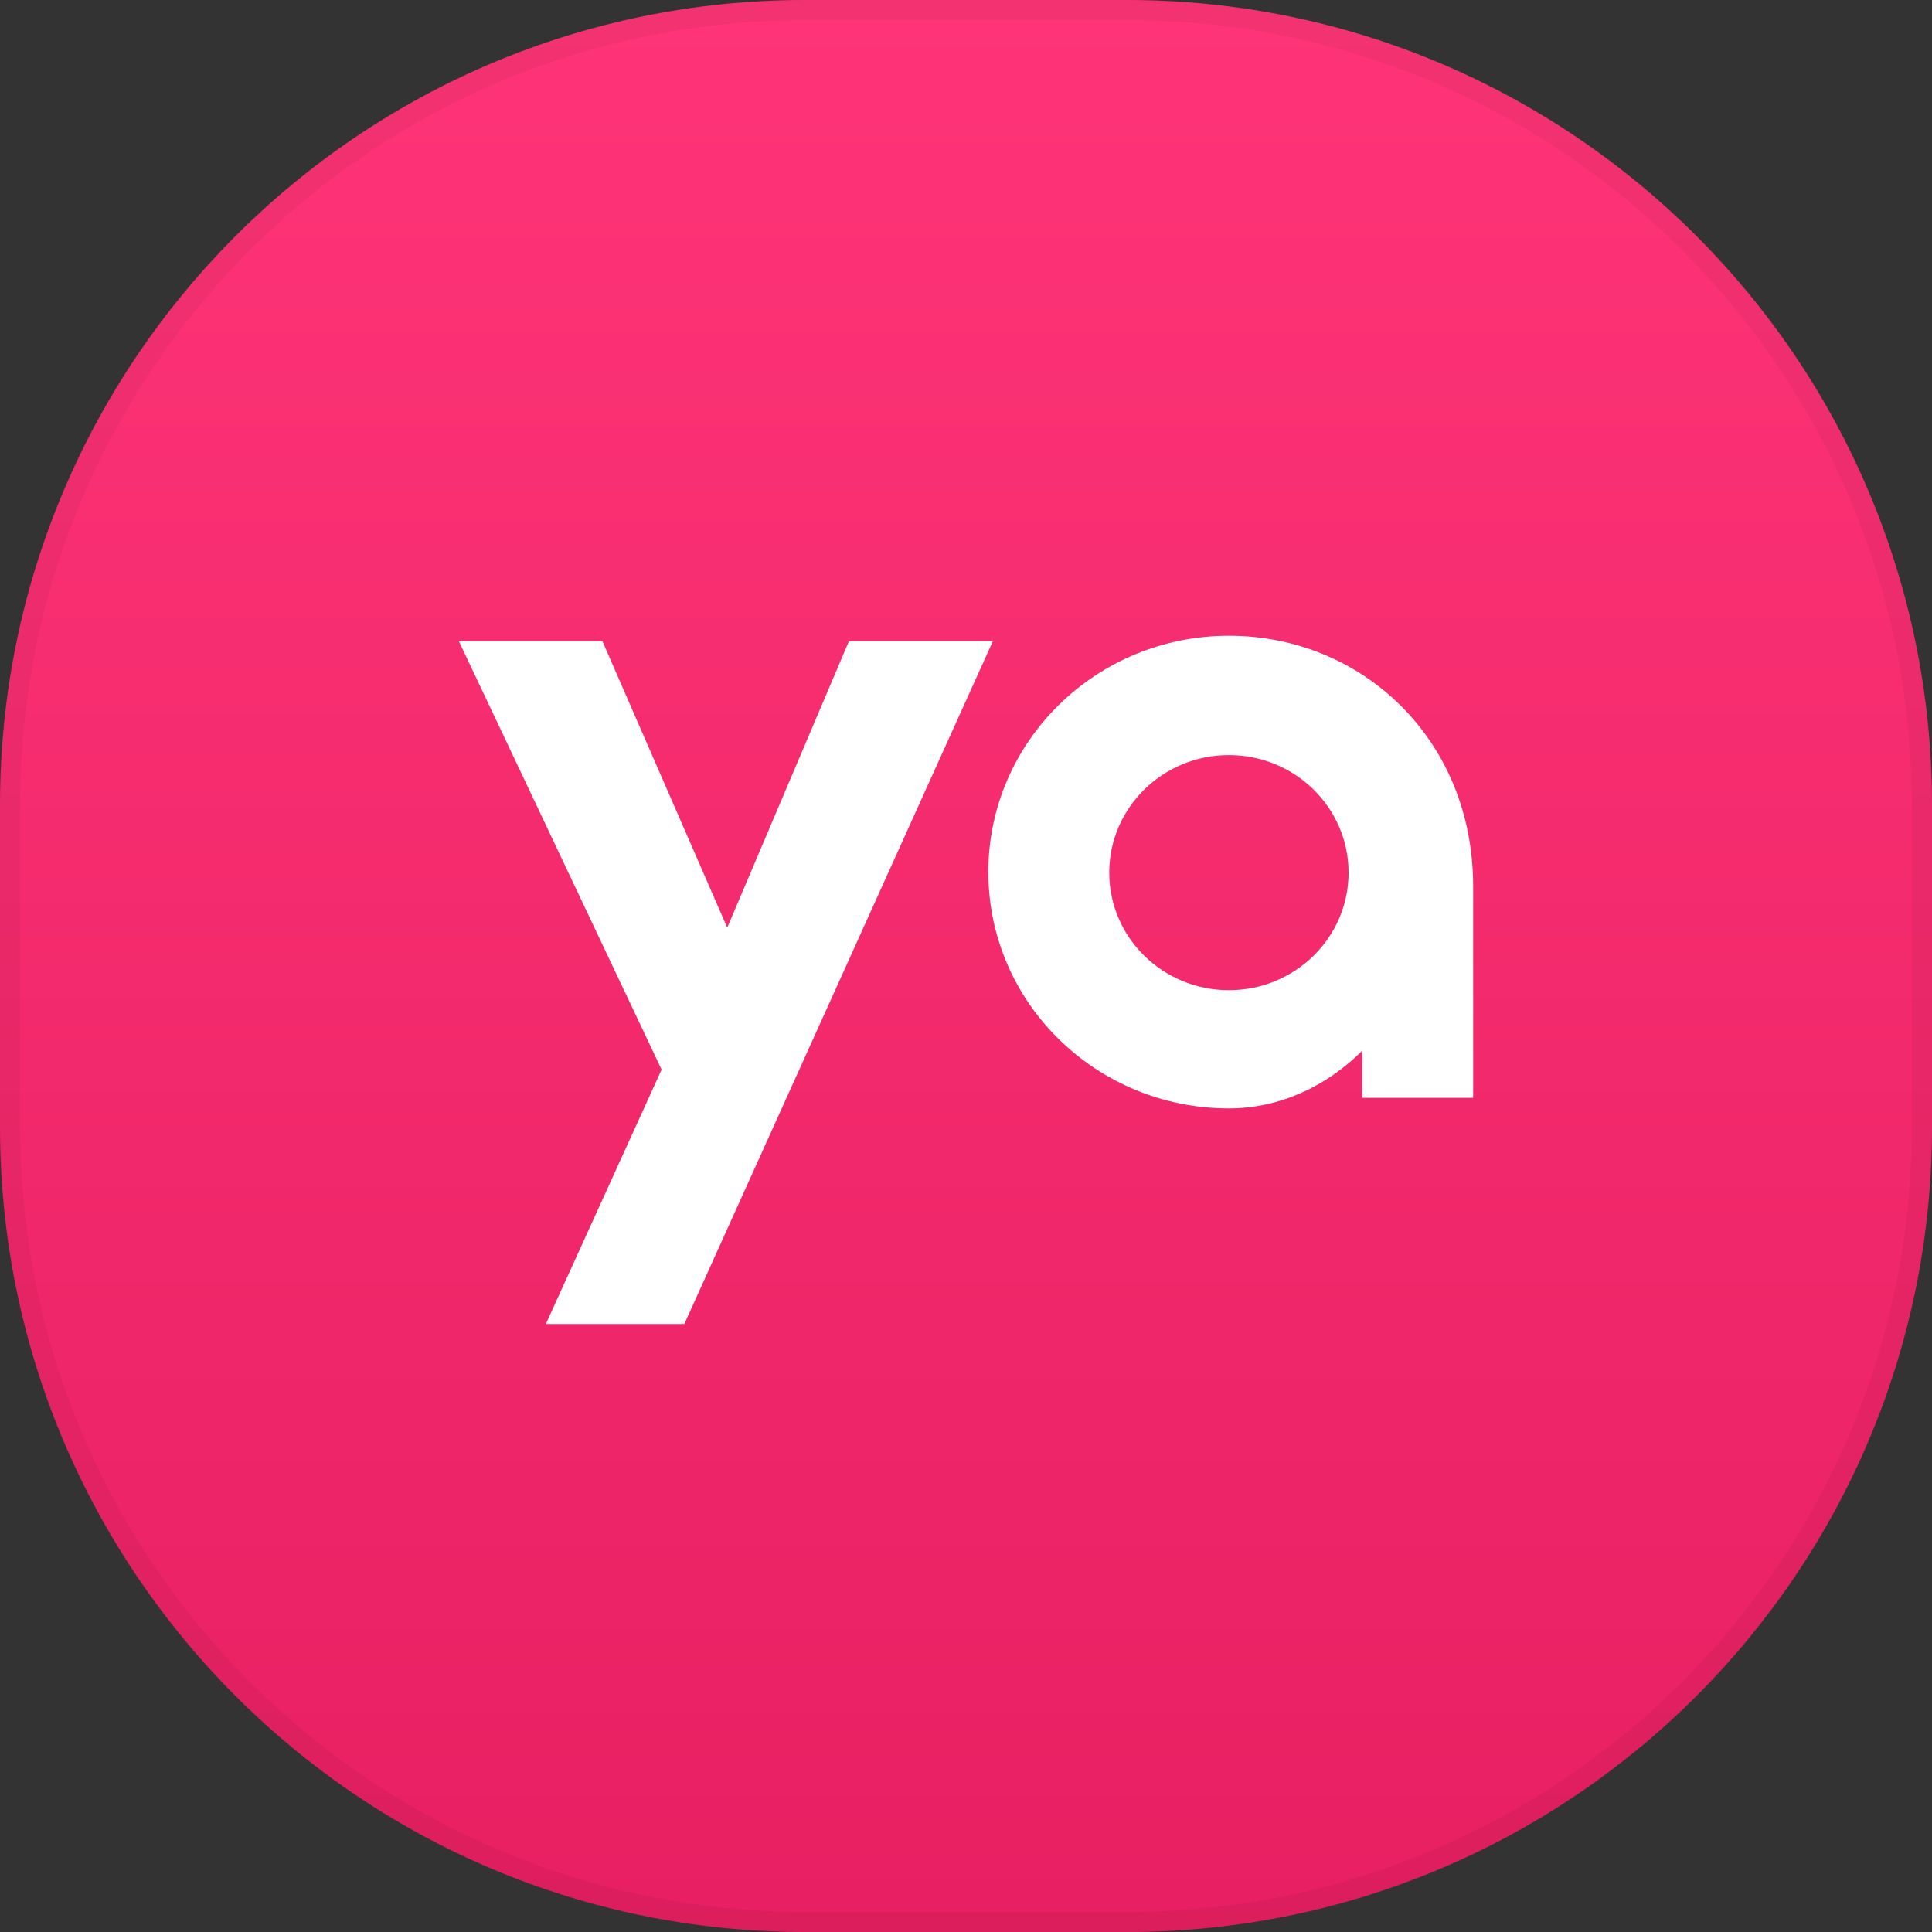
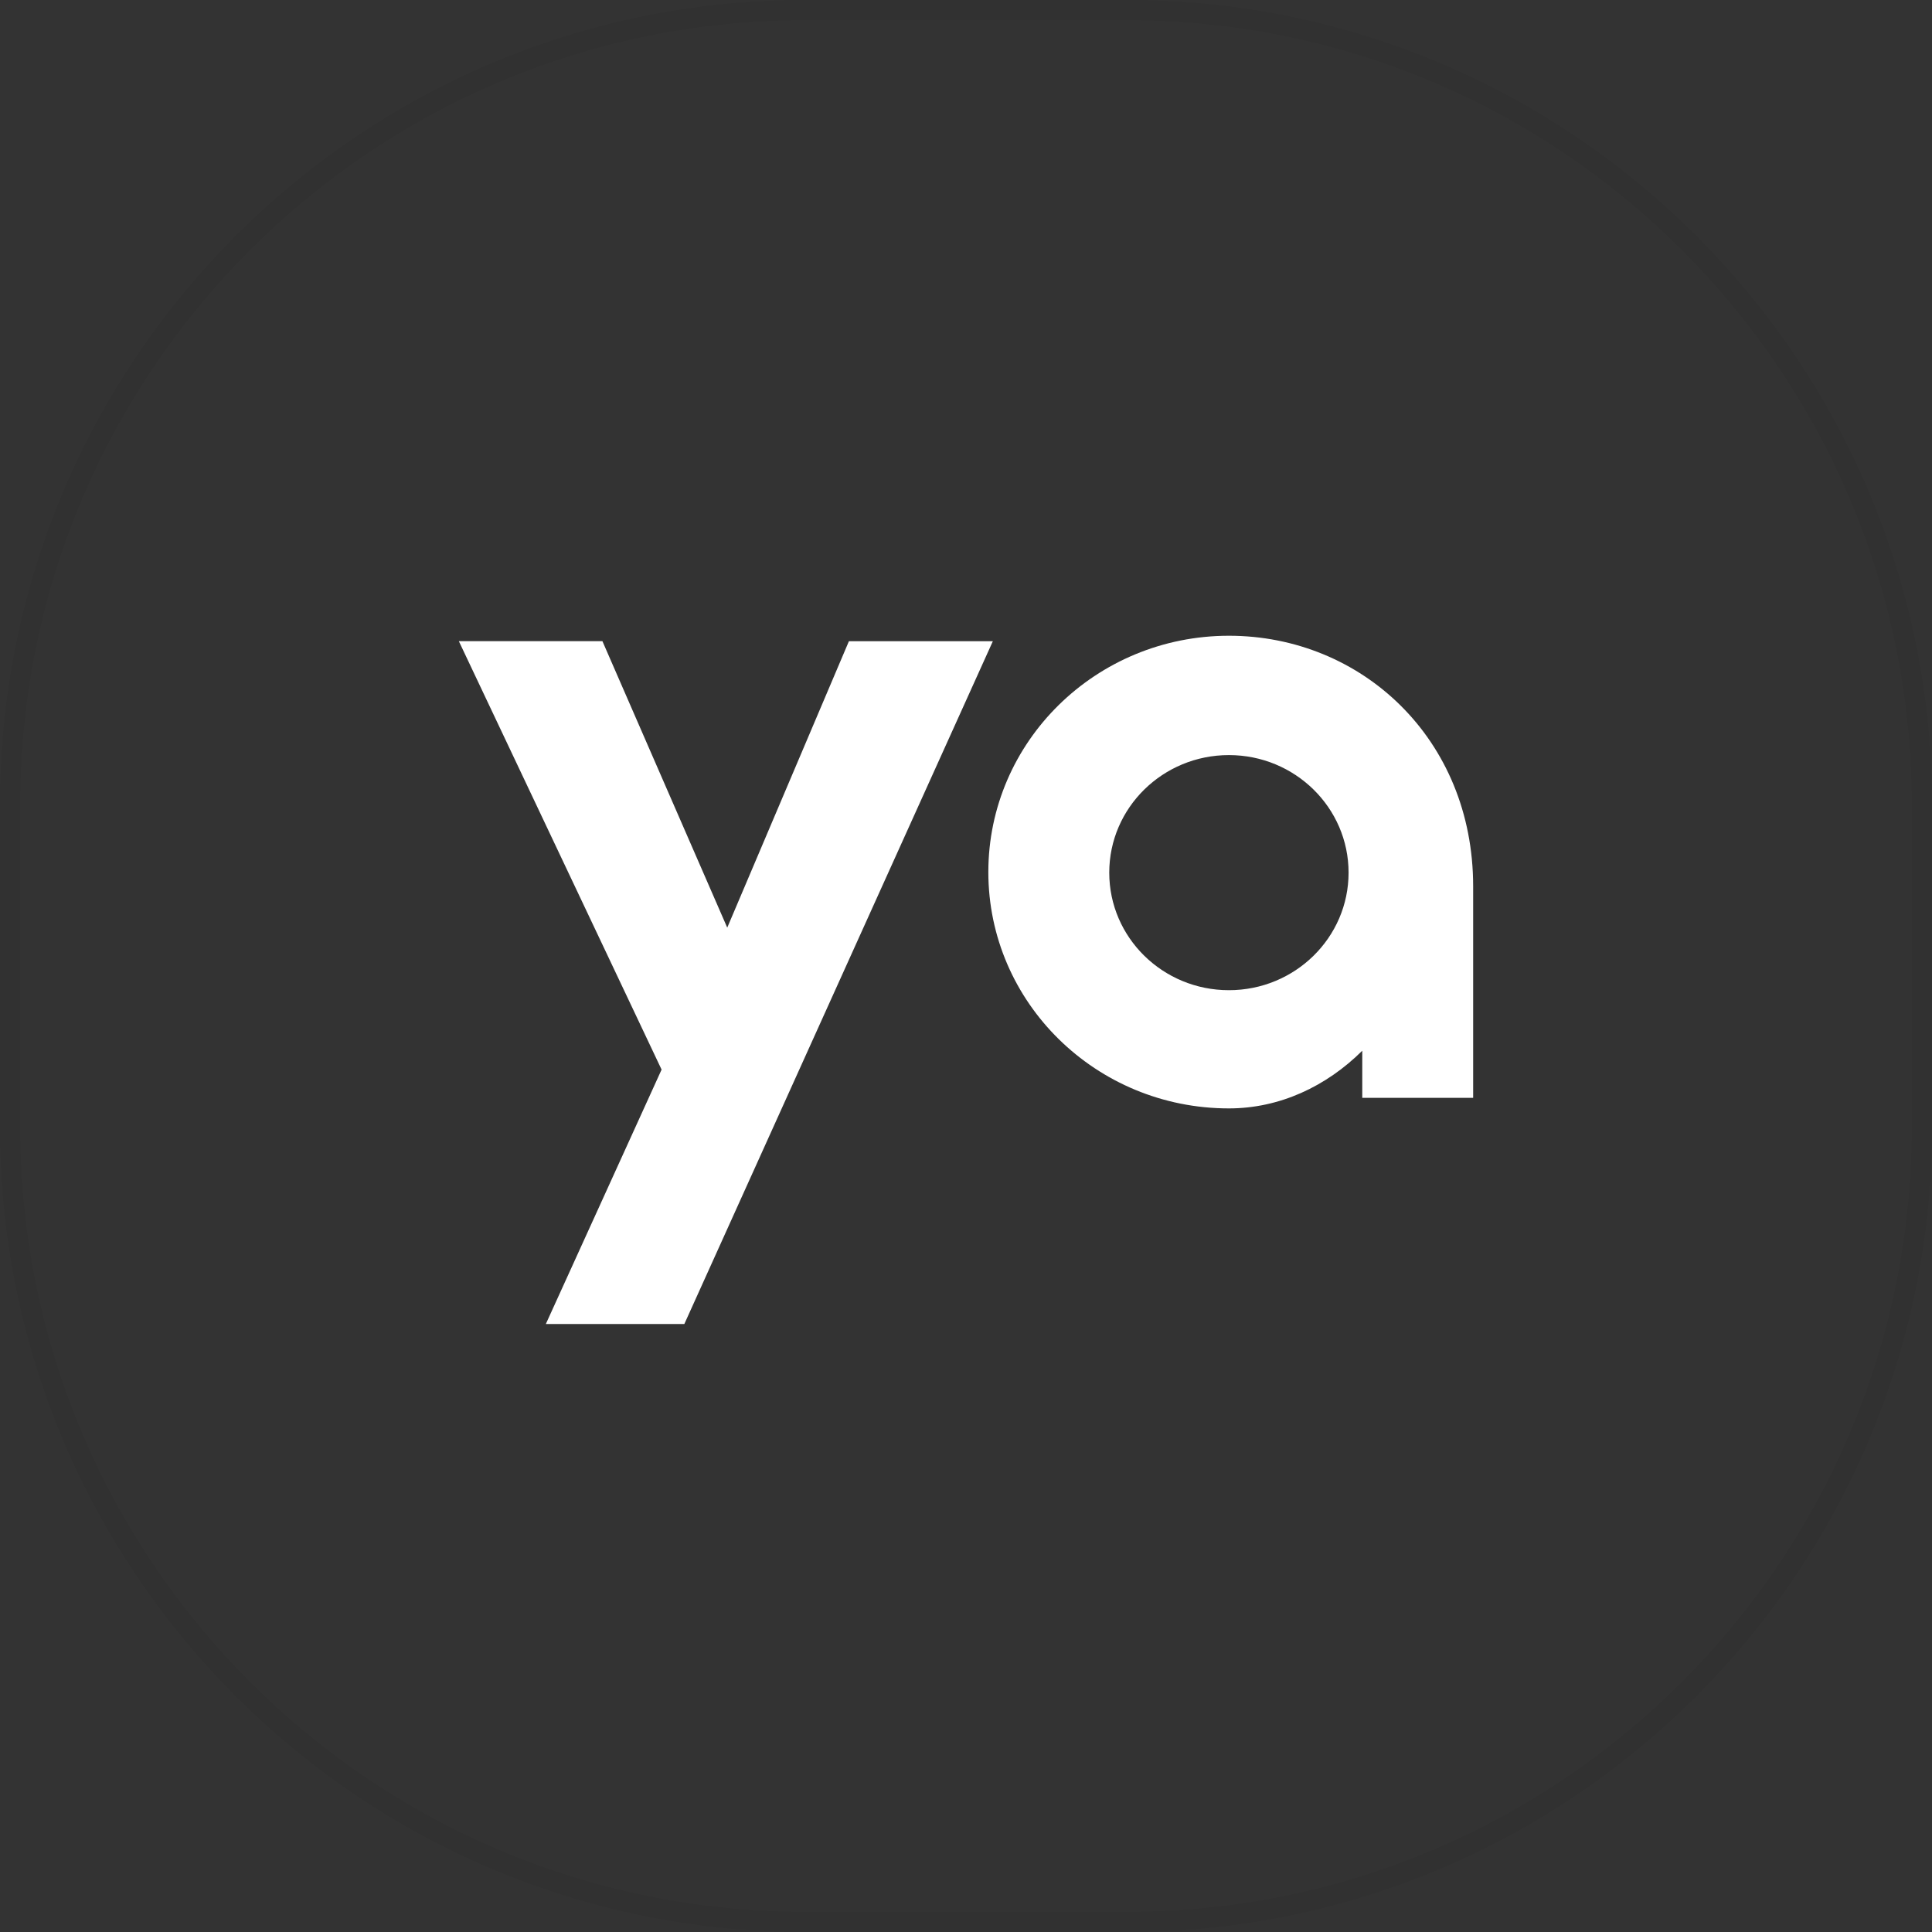
<svg xmlns="http://www.w3.org/2000/svg" viewBox="0 0 48 48" fill="none">
  <rect x="0" y="0" width="48" height="48" fill="#333333" stroke="none" />
-   <path d="M0 20C0 8.954 8.954 0 20 0H28C39.046 0 48 8.954 48 20V28C48 39.046 39.046 48 28 48H20C8.954 48 0 39.046 0 28V20Z" fill="url(#paint0_linear_134_3447)" />
  <path d="M0.25 20C0.25 9.092 9.092 0.25 20 0.25H28C38.908 0.25 47.75 9.092 47.75 20V28C47.75 38.908 38.908 47.75 28 47.75H20C9.092 47.75 0.25 38.908 0.25 28V20Z" stroke="black" stroke-opacity="0.05" stroke-width="0.5" />
  <path clip-rule="evenodd" d="M30.532 18.76C28.89 18.76 27.559 20.068 27.559 21.681C27.559 23.294 28.89 24.601 30.532 24.601C32.174 24.601 33.505 23.294 33.505 21.681C33.505 20.068 32.174 18.76 30.532 18.76ZM36.6 27.276H33.845V26.105C32.947 26.997 31.785 27.538 30.532 27.538C27.231 27.538 24.555 24.909 24.555 21.666C24.555 18.423 27.231 15.795 30.532 15.795C33.828 15.795 36.6 18.355 36.6 22.019V27.276ZM21.091 15.931L18.068 23.047L14.967 15.93H11.4L16.437 26.574L13.561 32.895H17.002L24.667 15.931H21.091Z" fill="white" />
  <defs>
    <linearGradient id="paint0_linear_134_3447" x1="24" y1="0" x2="24" y2="68.444" gradientUnits="userSpaceOnUse">
      <stop stop-color="#FF3478" />
      <stop offset="1" stop-color="#DE1759" />
    </linearGradient>
  </defs>
</svg>